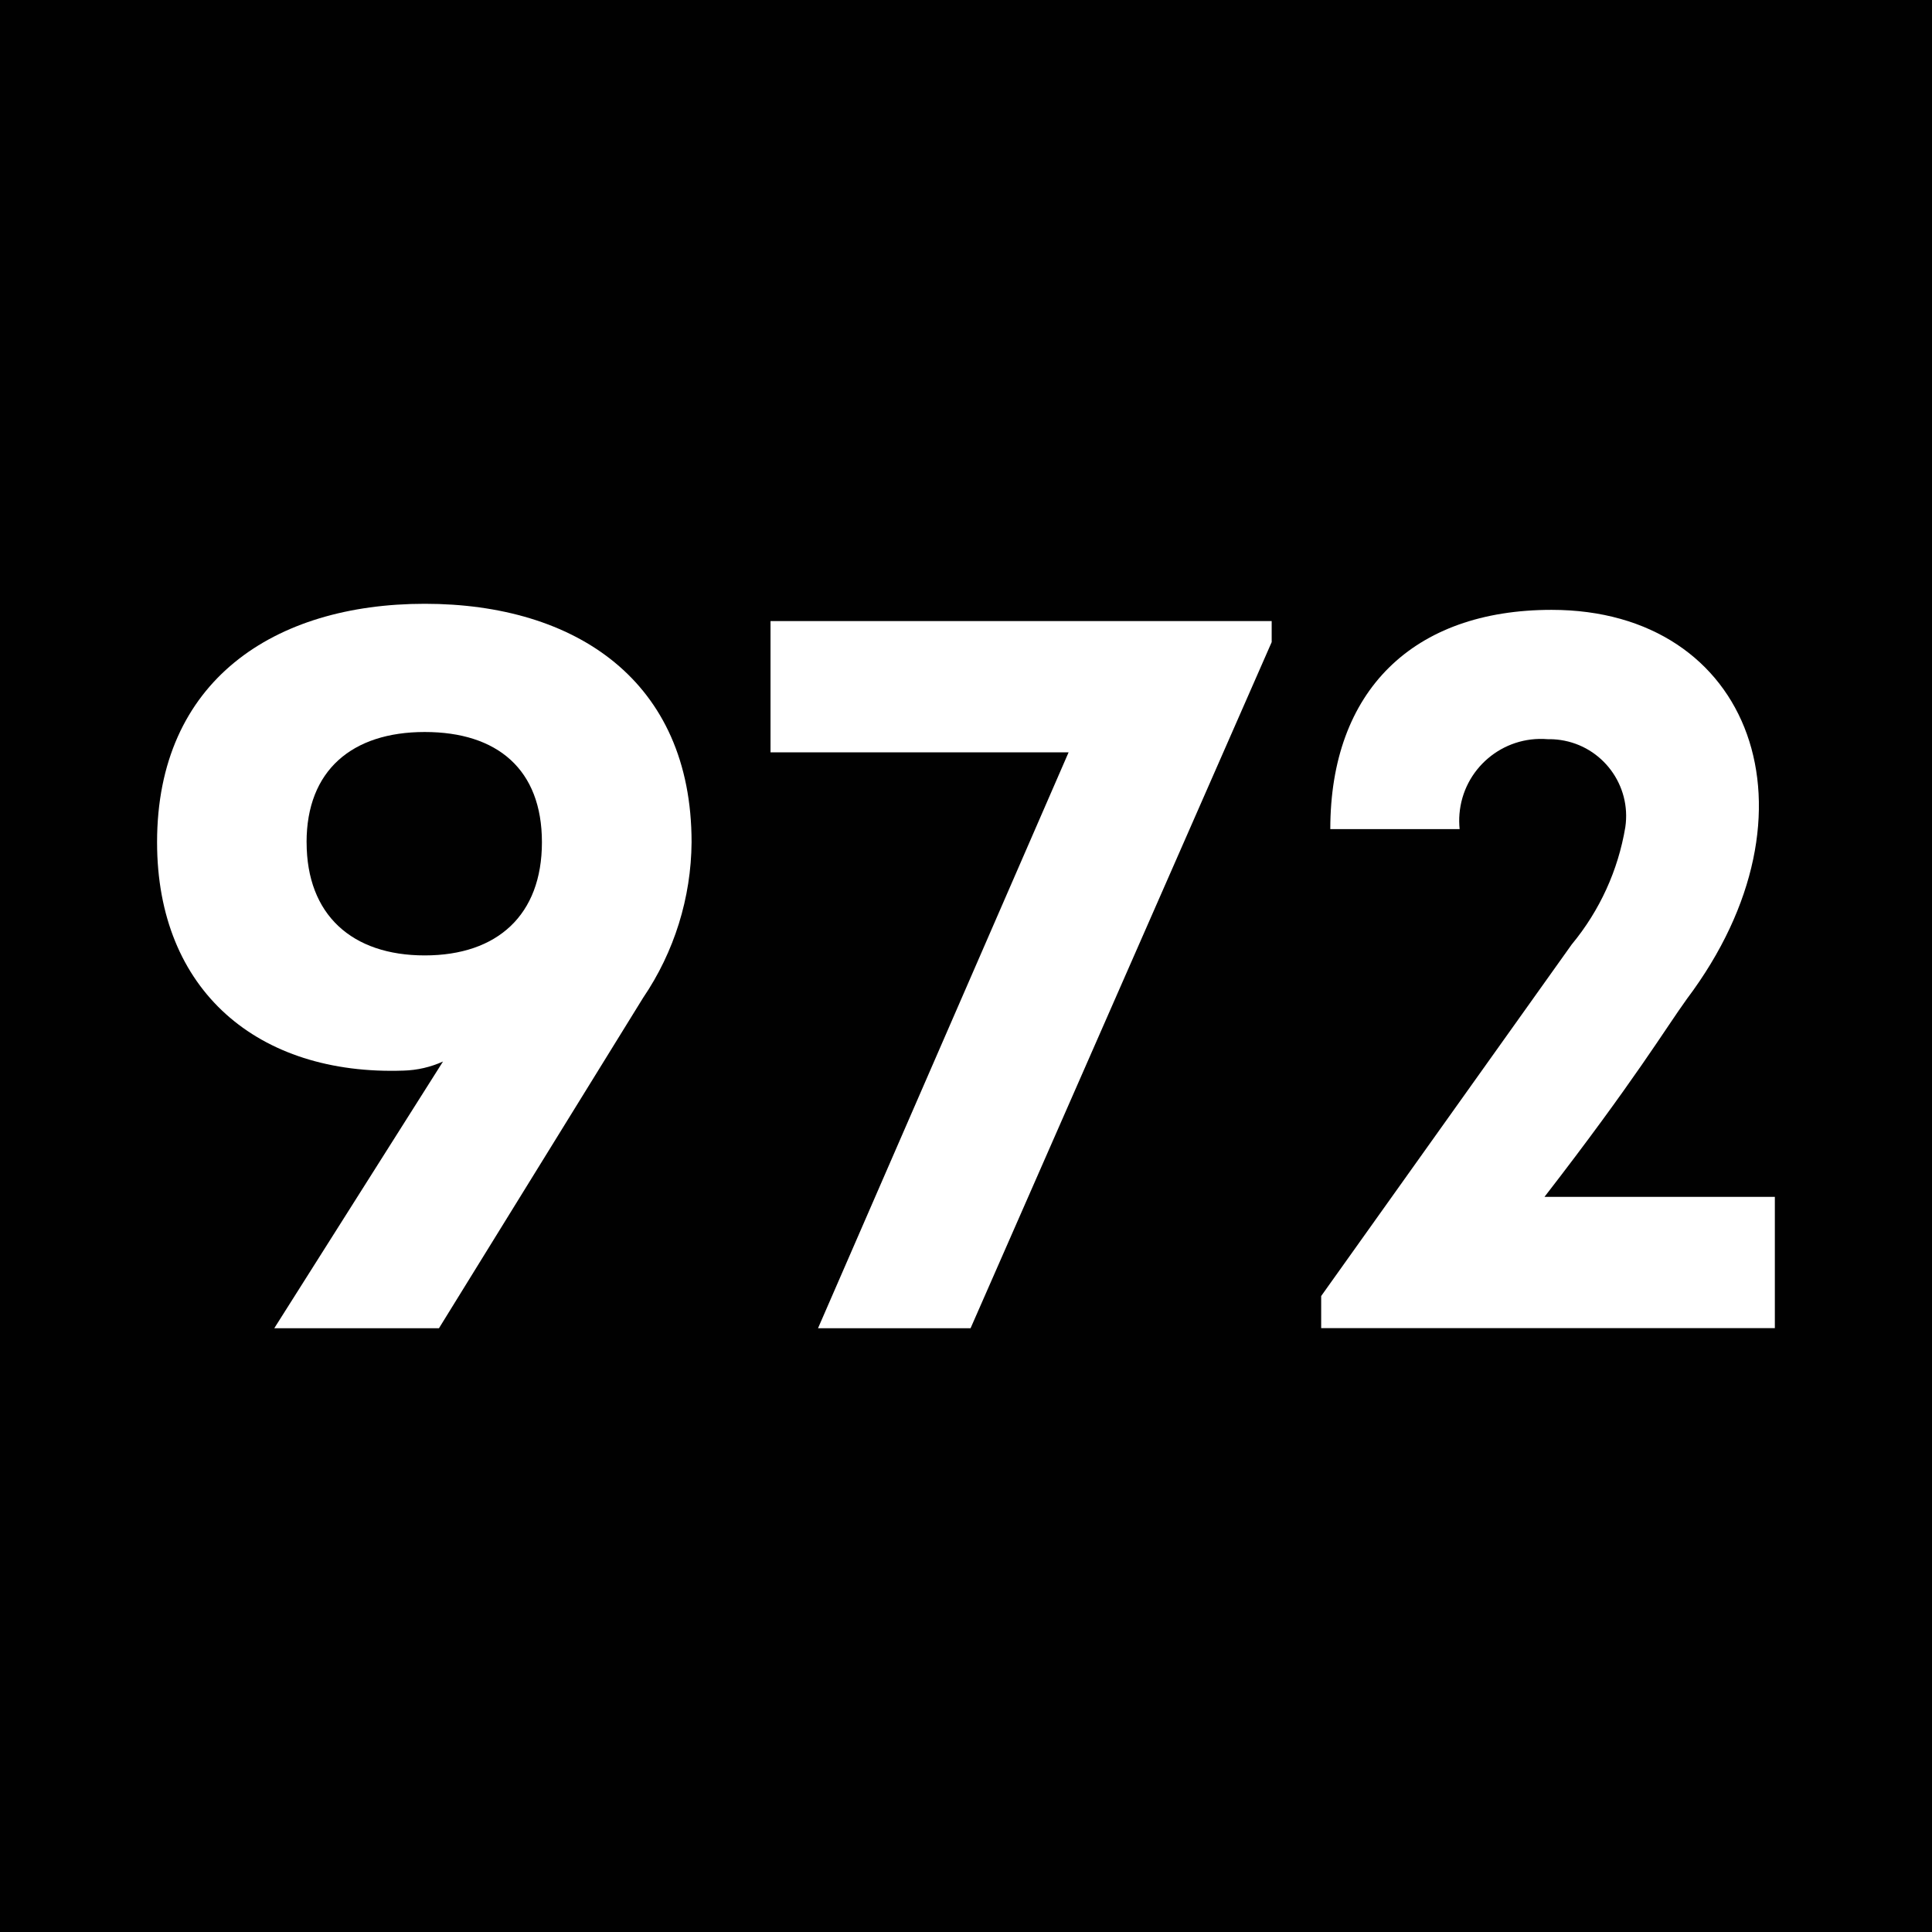
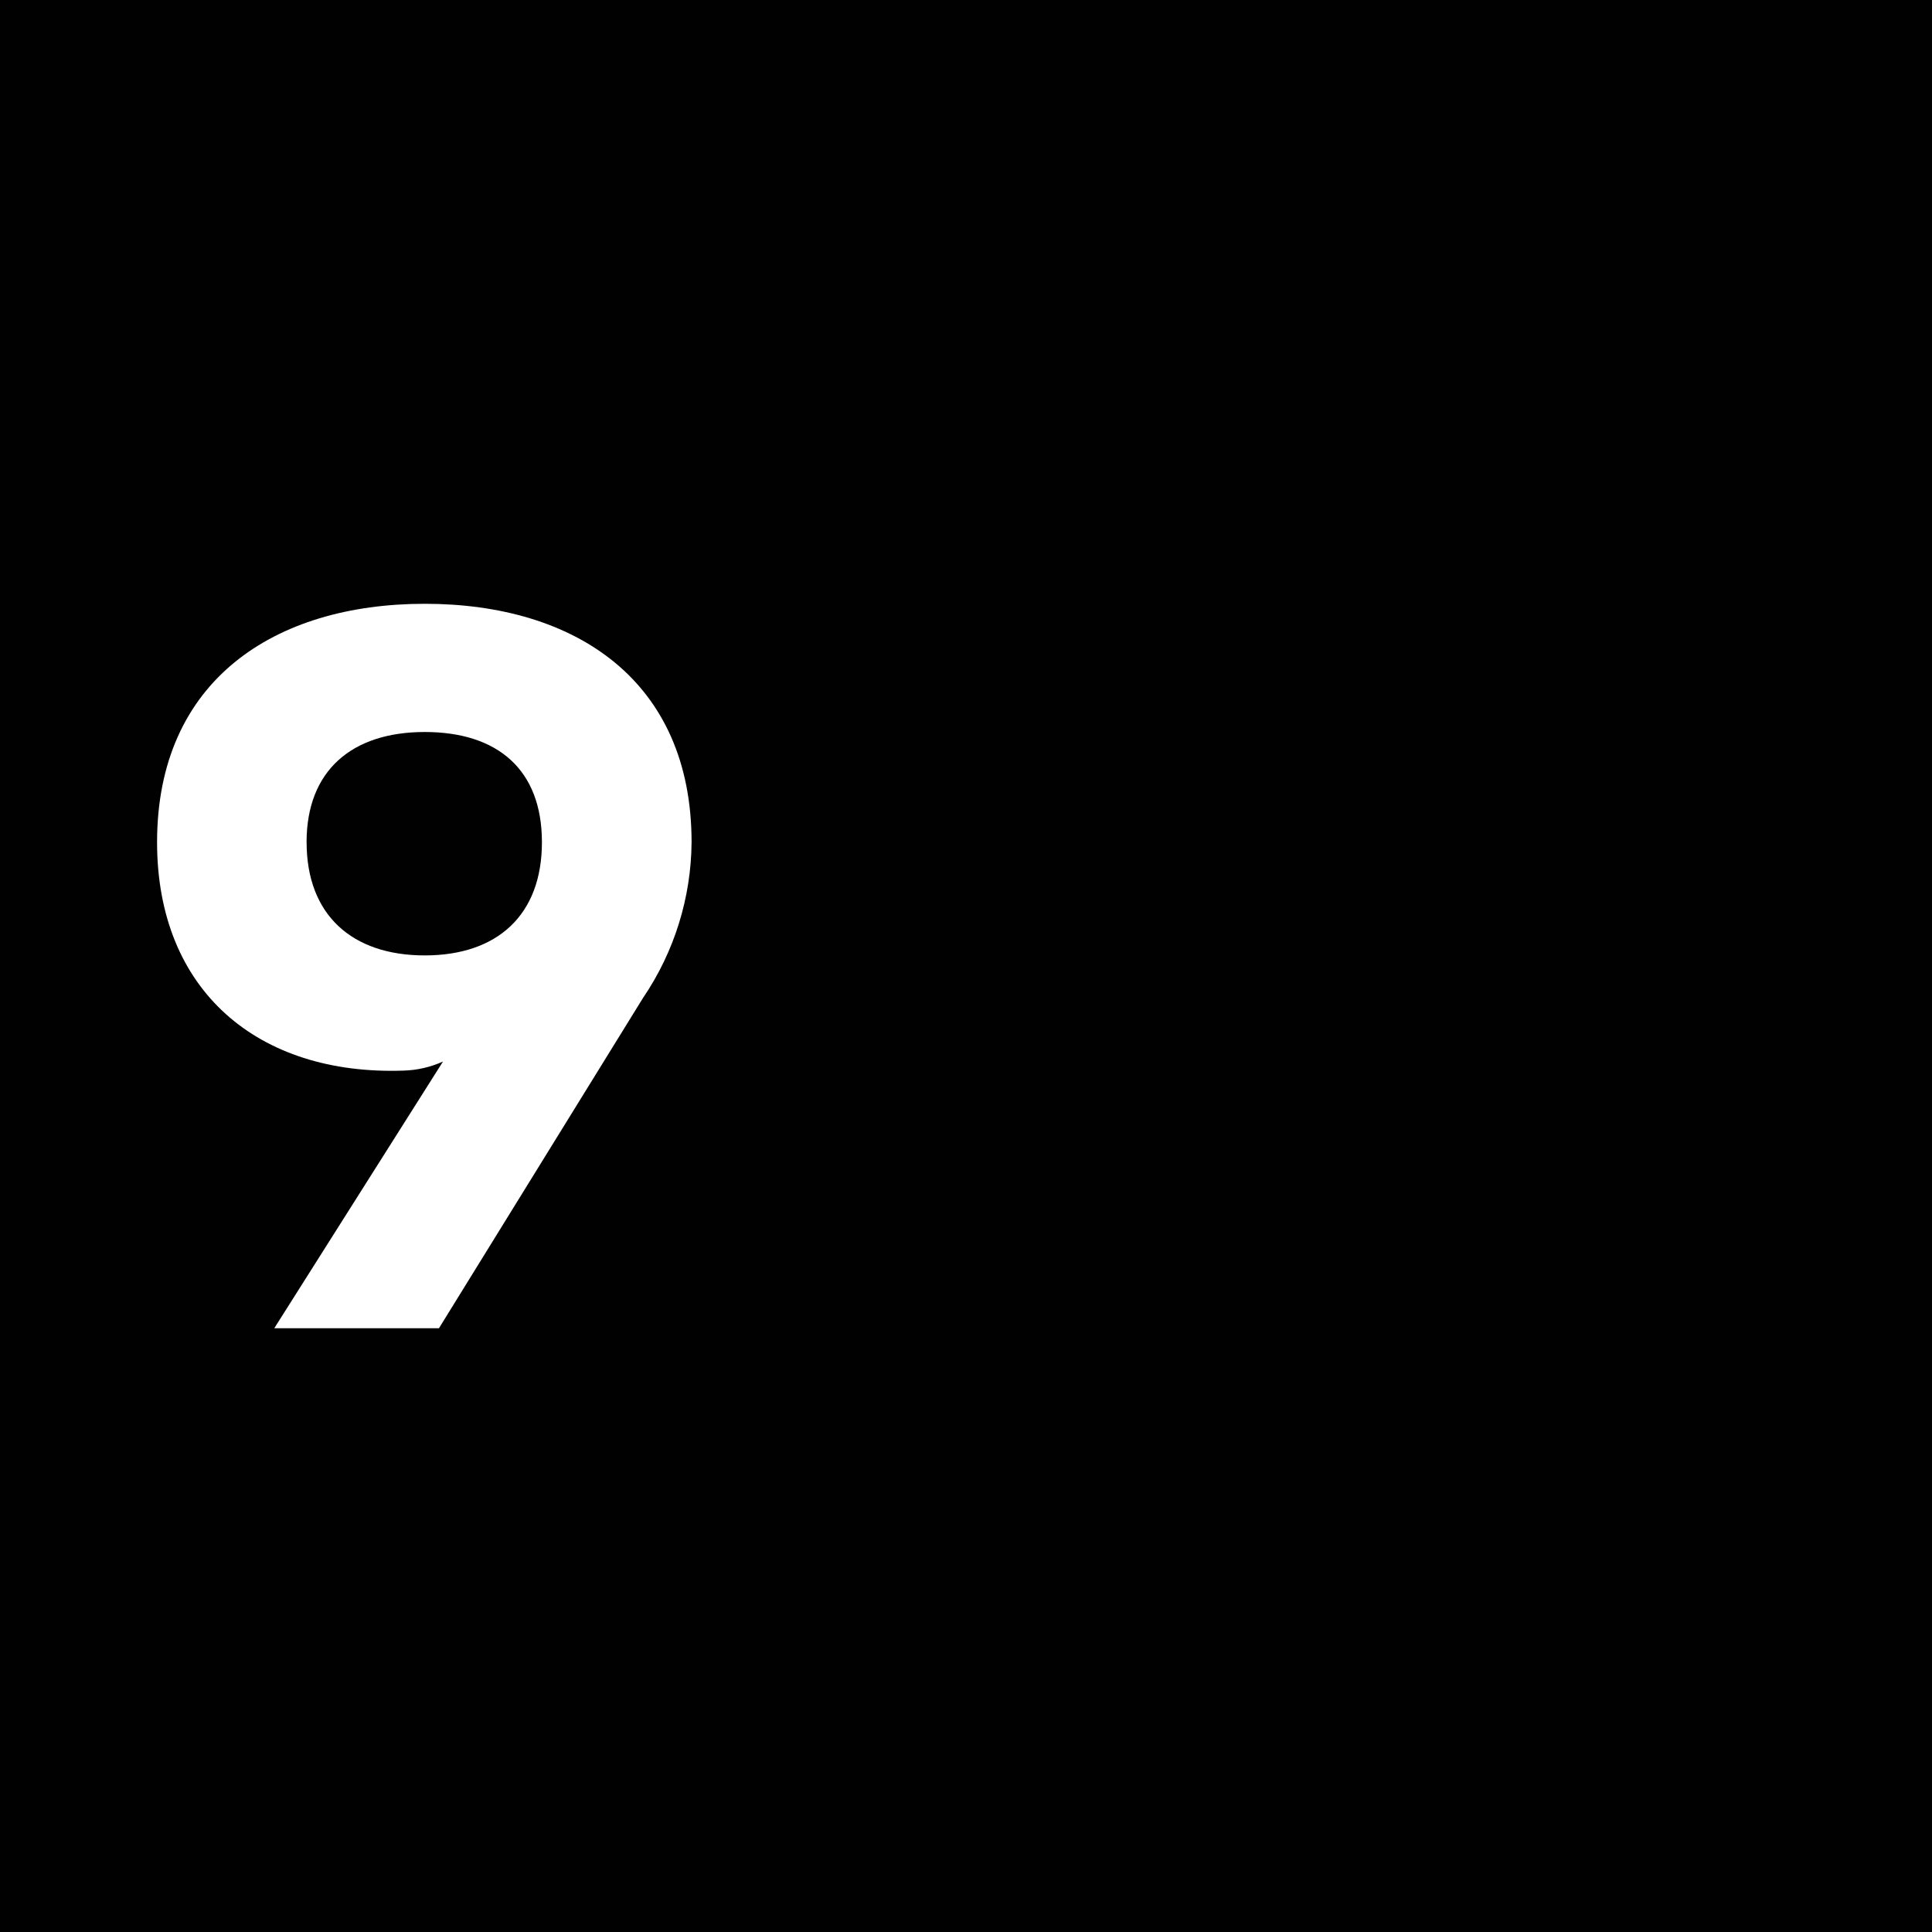
<svg xmlns="http://www.w3.org/2000/svg" id="Layer_1" data-name="Layer 1" viewBox="0 0 500 500">
  <defs>
    <style>
      .cls-1 {
        fill: #010101;
      }

      .cls-2 {
        fill: #fff;
      }
    </style>
  </defs>
  <rect class="cls-1" x="0" width="500" height="500" />
  <g>
    <path class="cls-2" d="M70.98,343.75l43.67-69.03c-3.21,1.45-6.67,2.25-10.19,2.35-37.66,1.31-63.81-20.66-63.81-59.1,0-41.83,30.33-61.71,69.29-61.71s69.04,19.88,69.04,61.71c-.11,14.37-4.48,28.39-12.55,40.27l-52.83,85.51h-42.62ZM79.35,217.97c0,18.82,11.77,29.29,30.57,29.29s30.33-10.46,30.33-29.29-11.51-28.53-30.33-28.53-30.58,9.95-30.58,28.53h0Z" />
-     <path class="cls-2" d="M329.1,166.2l-77.92,177.55h-39.48l64.85-149.04h-77.14v-33.97h129.7v5.46Z" />
-     <path class="cls-2" d="M400.51,191.3c-11.64-.95-21.85,7.72-22.8,19.36-.11,1.3-.09,2.61.04,3.91h-33.47c0-35.82,21.44-56.74,57.27-56.74,51.77,0,71.38,52.31,35.03,100.67-5.49,7.59-13.59,21.18-36.87,51.25h59.62v33.97h-117.41v-8.31l64.85-91c7.22-8.71,12-19.18,13.86-30.33,1.6-10.86-5.91-20.97-16.77-22.57-1.11-.16-2.24-.23-3.36-.21Z" />
  </g>
</svg>